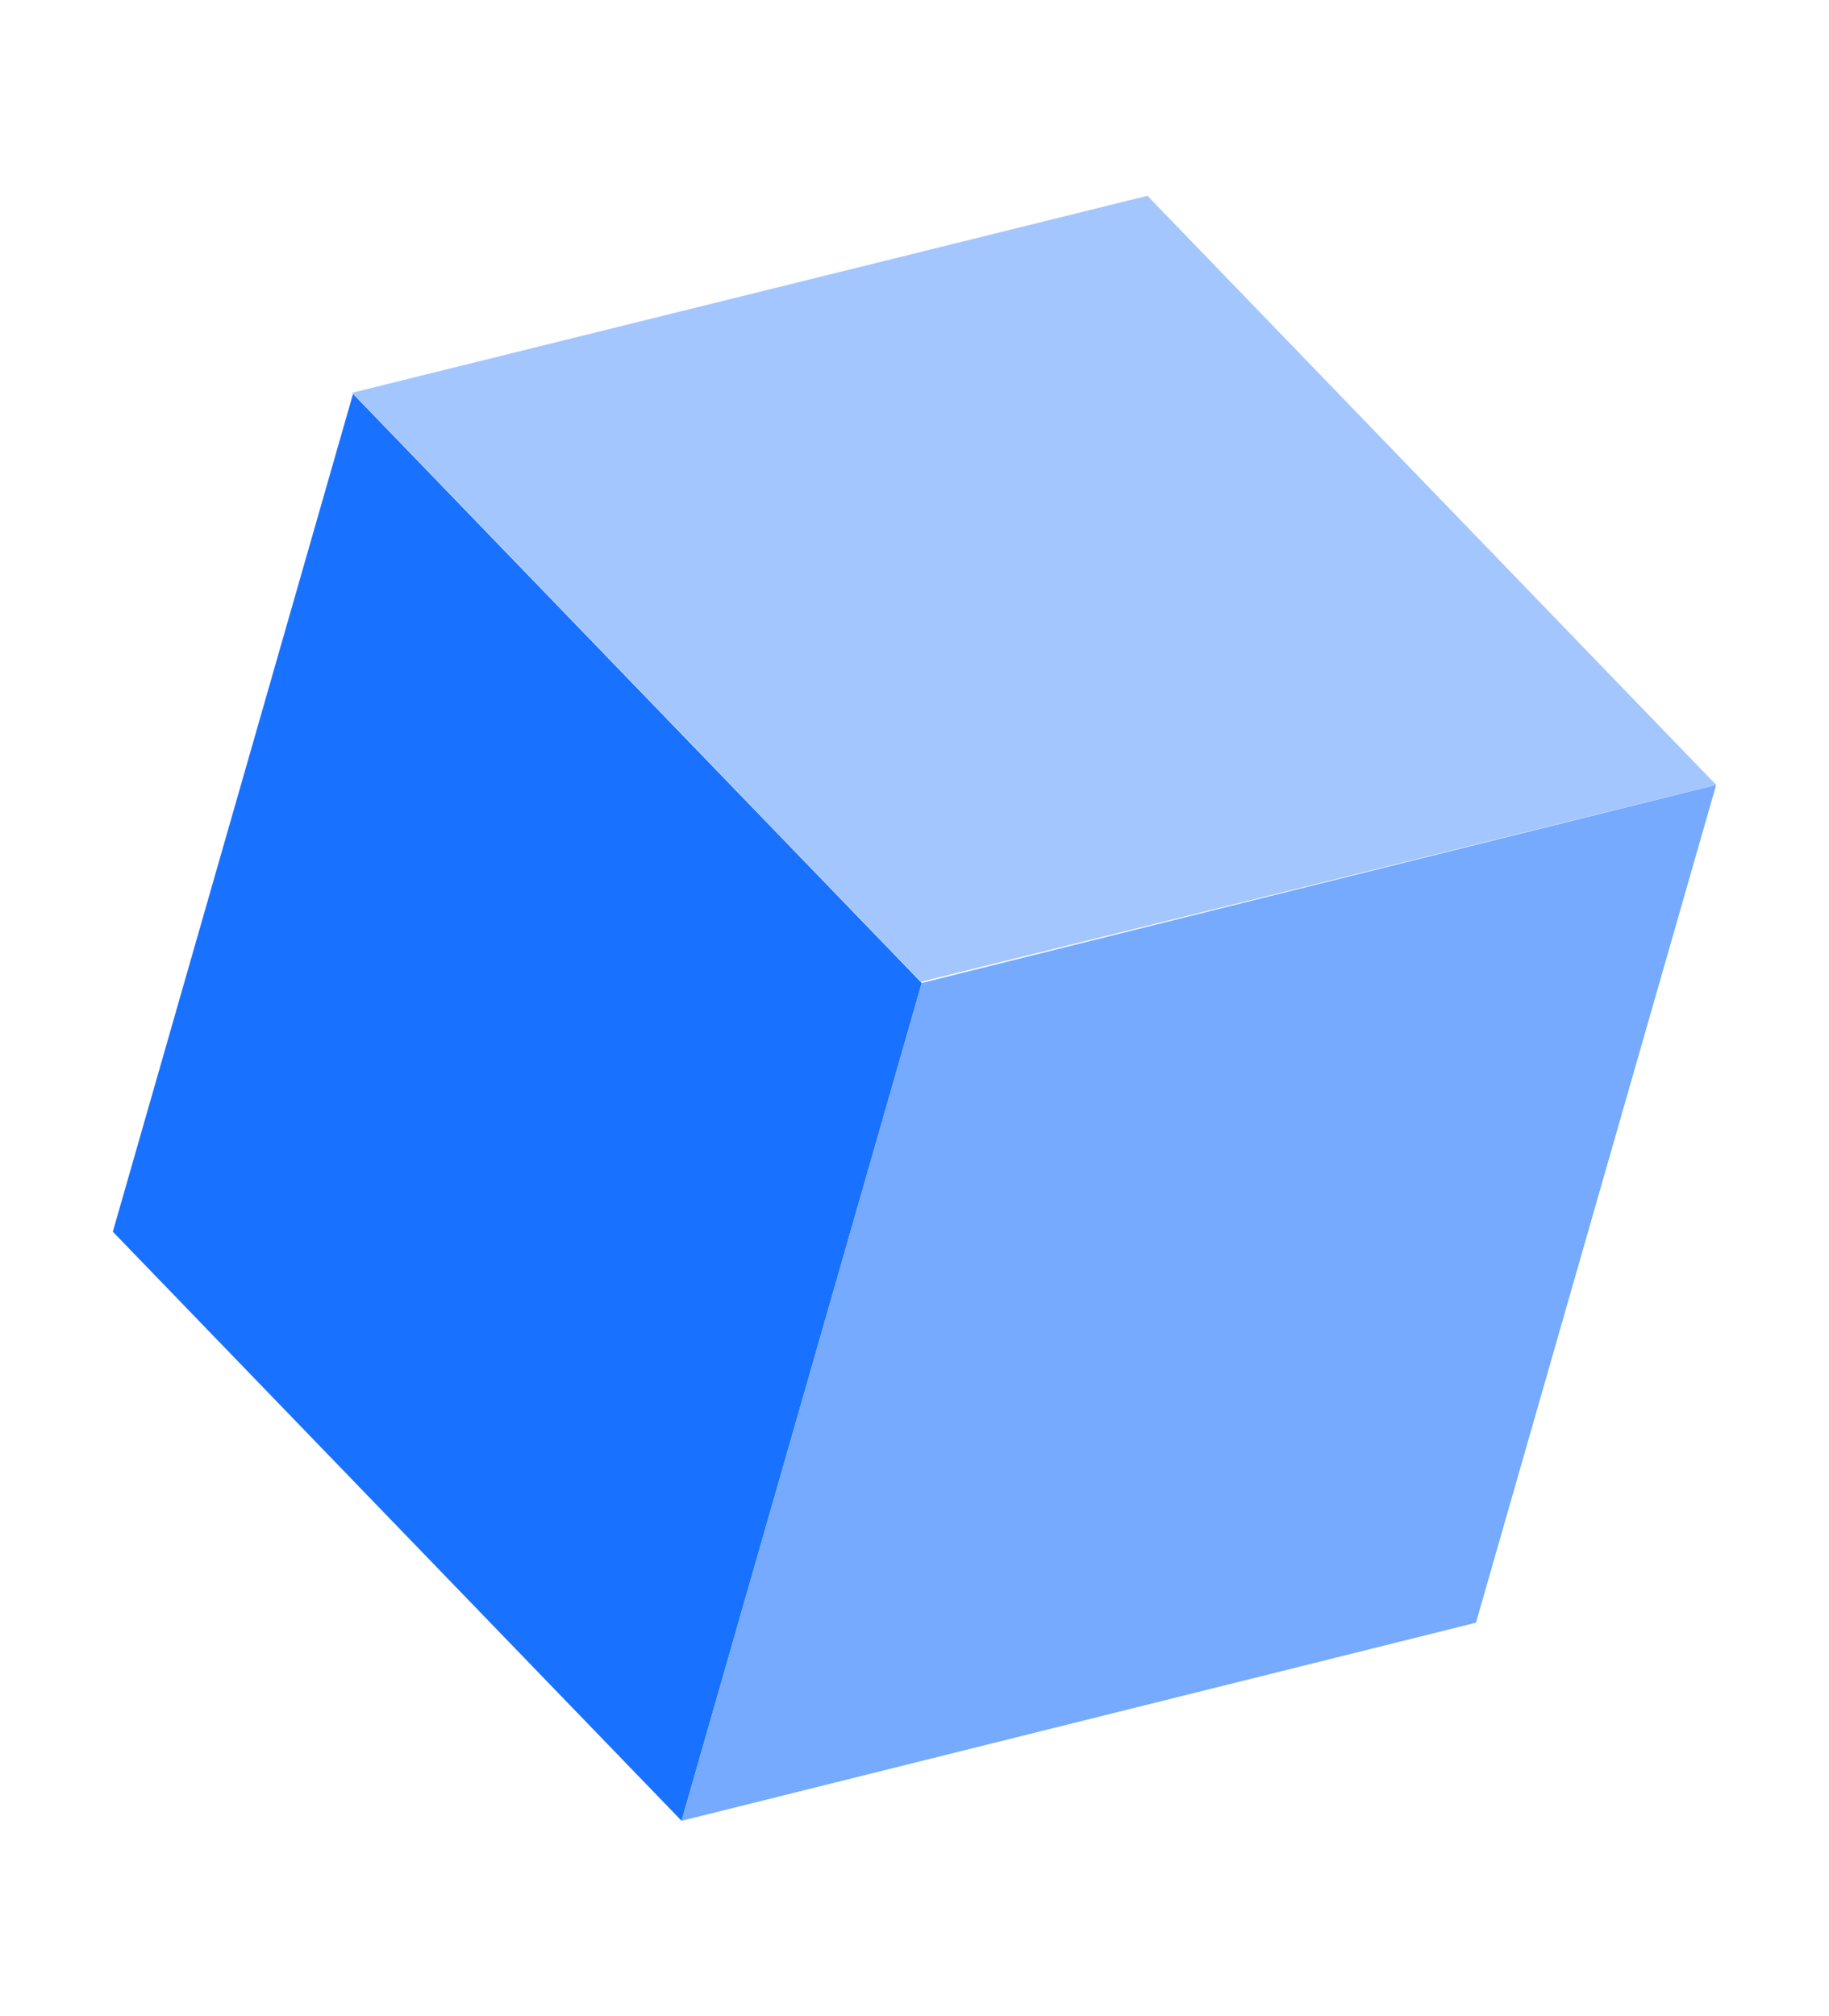
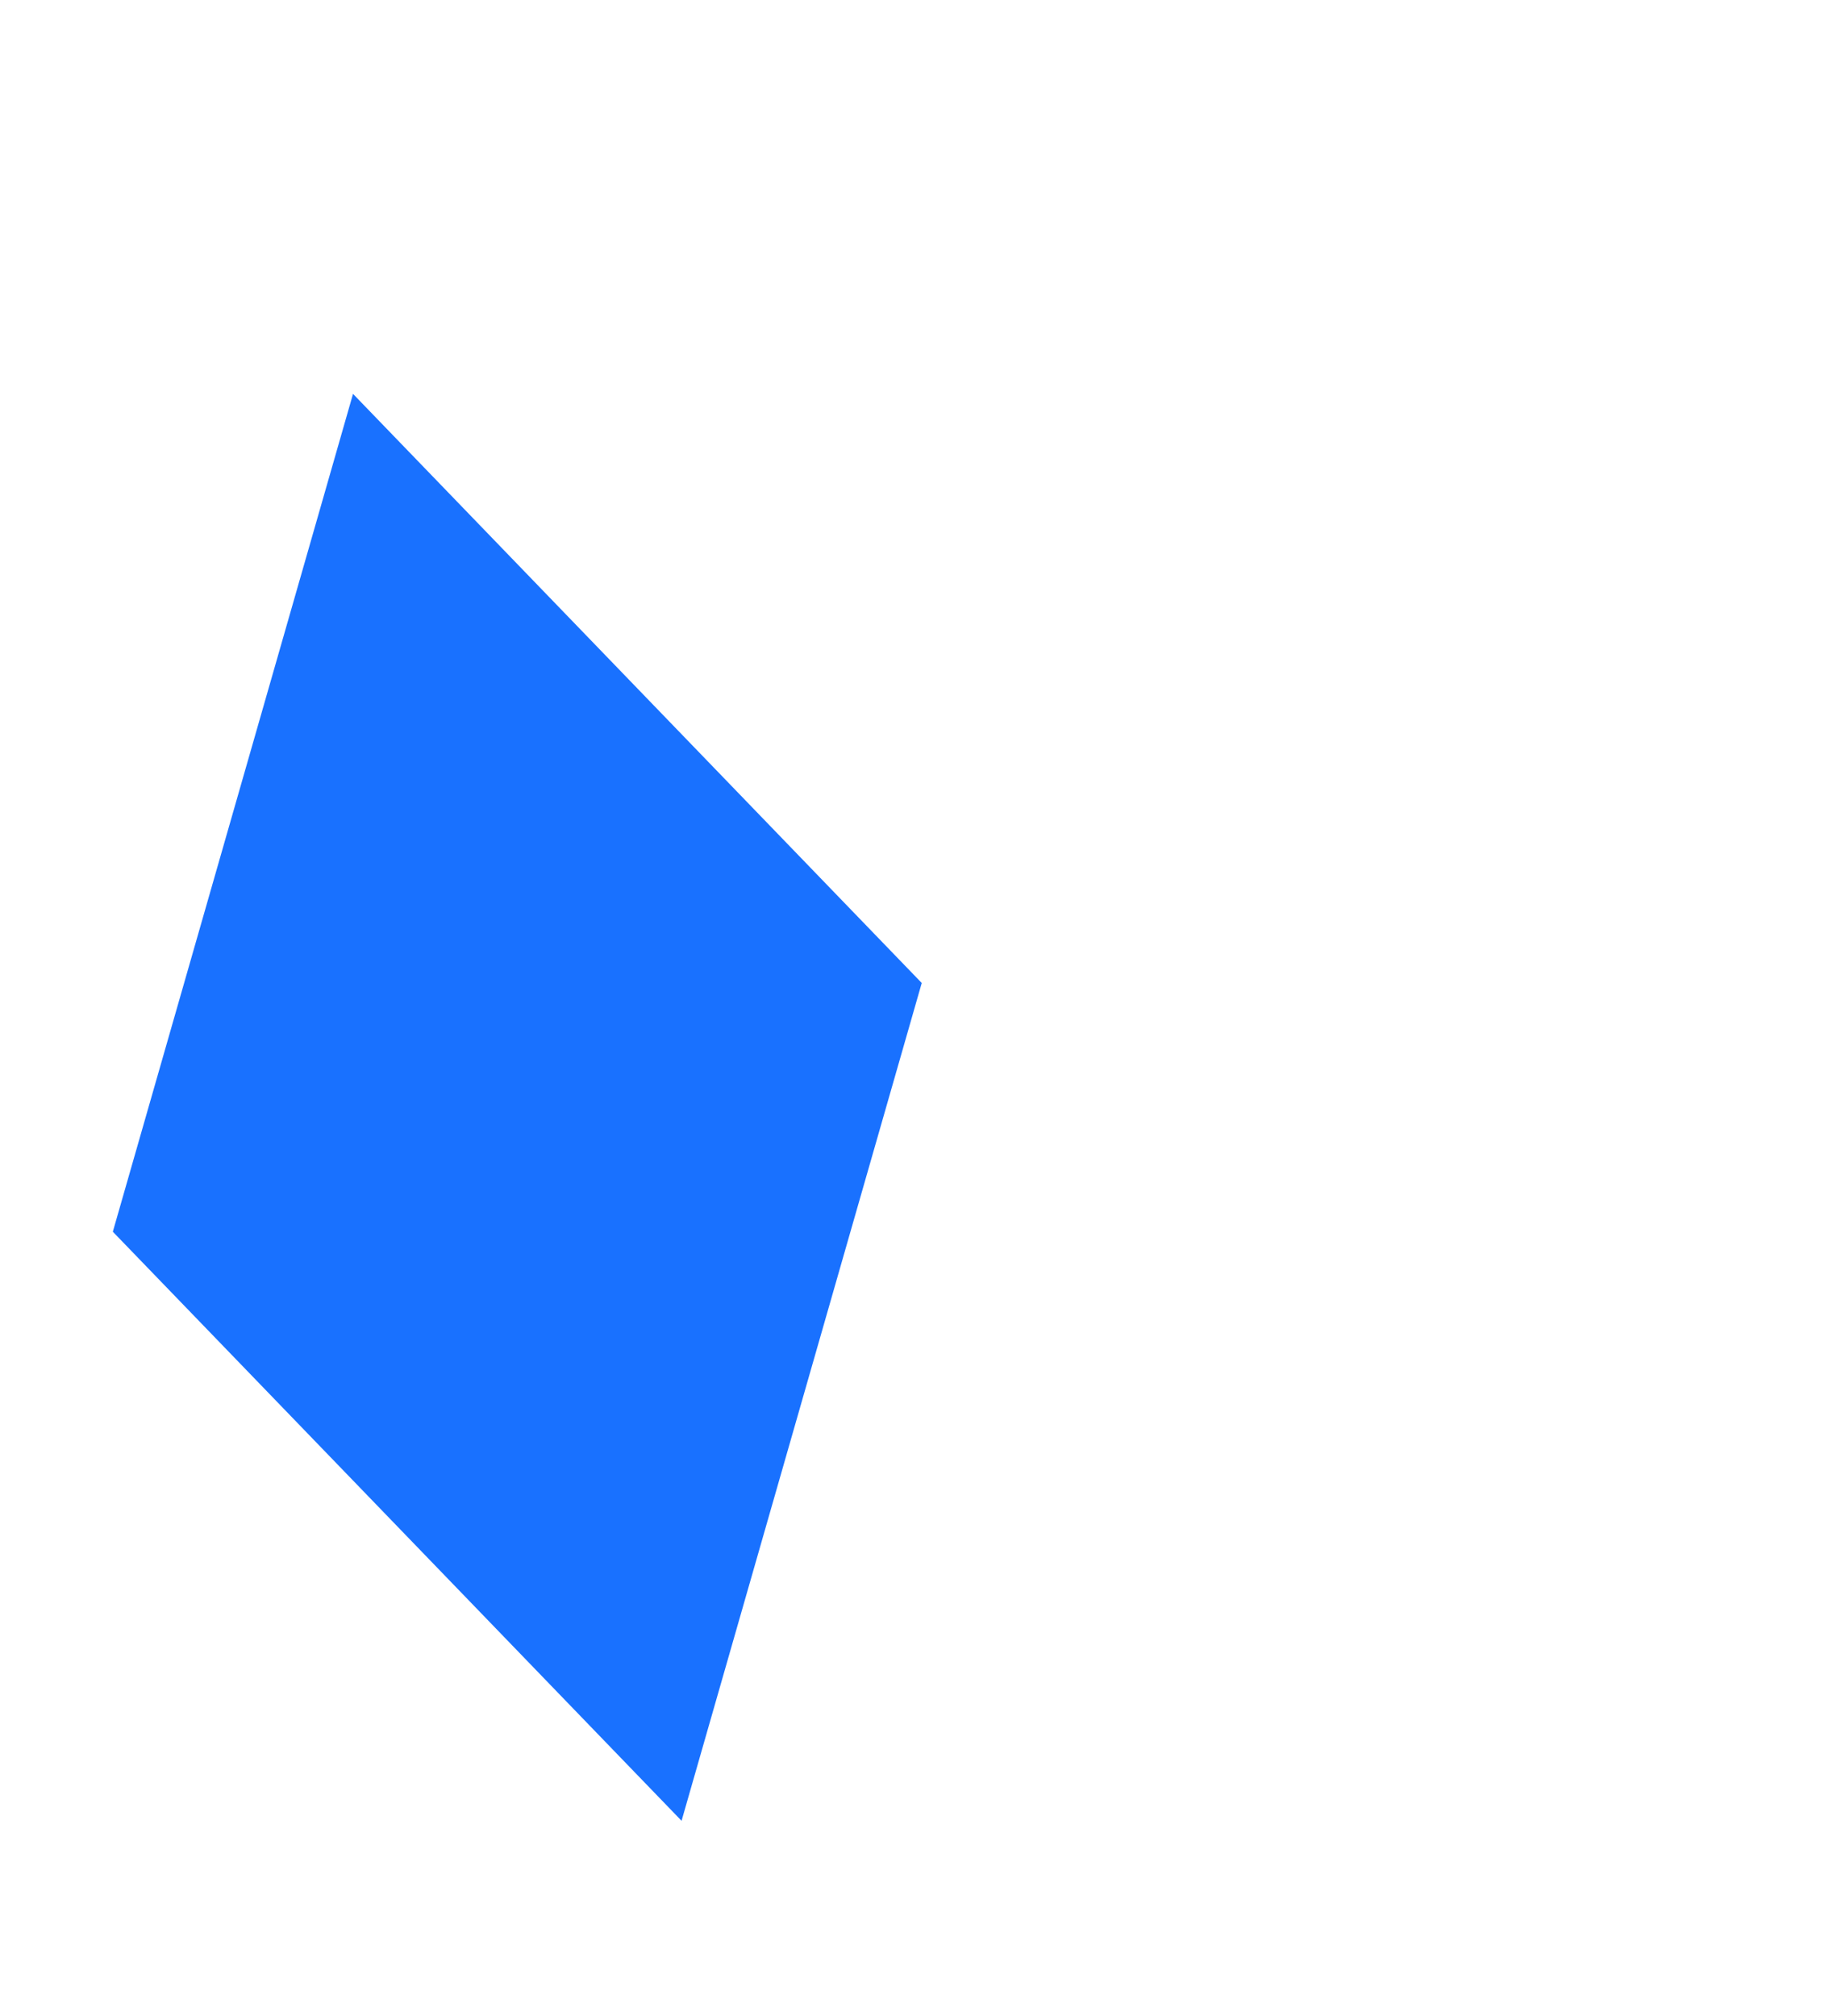
<svg xmlns="http://www.w3.org/2000/svg" width="98.91" height="109.013" viewBox="0 0 98.91 109.013">
  <g id="obj-blue" transform="translate(-23.286 -744.927) rotate(16)">
    <path id="パス_450" data-name="パス 450" d="M290.279,794.123l-38.344-22.138V724.86L290.279,747Z" fill="#1971ff" />
-     <path id="パス_451" data-name="パス 451" d="M328.623,771.985l-38.344,22.138V747l38.344-22.138Z" fill="#75aaff" />
-     <path id="パス_452" data-name="パス 452" d="M290.223,746.947,251.879,724.81l38.4-22.087,38.344,22.138Z" fill="#a3c6ff" />
  </g>
</svg>